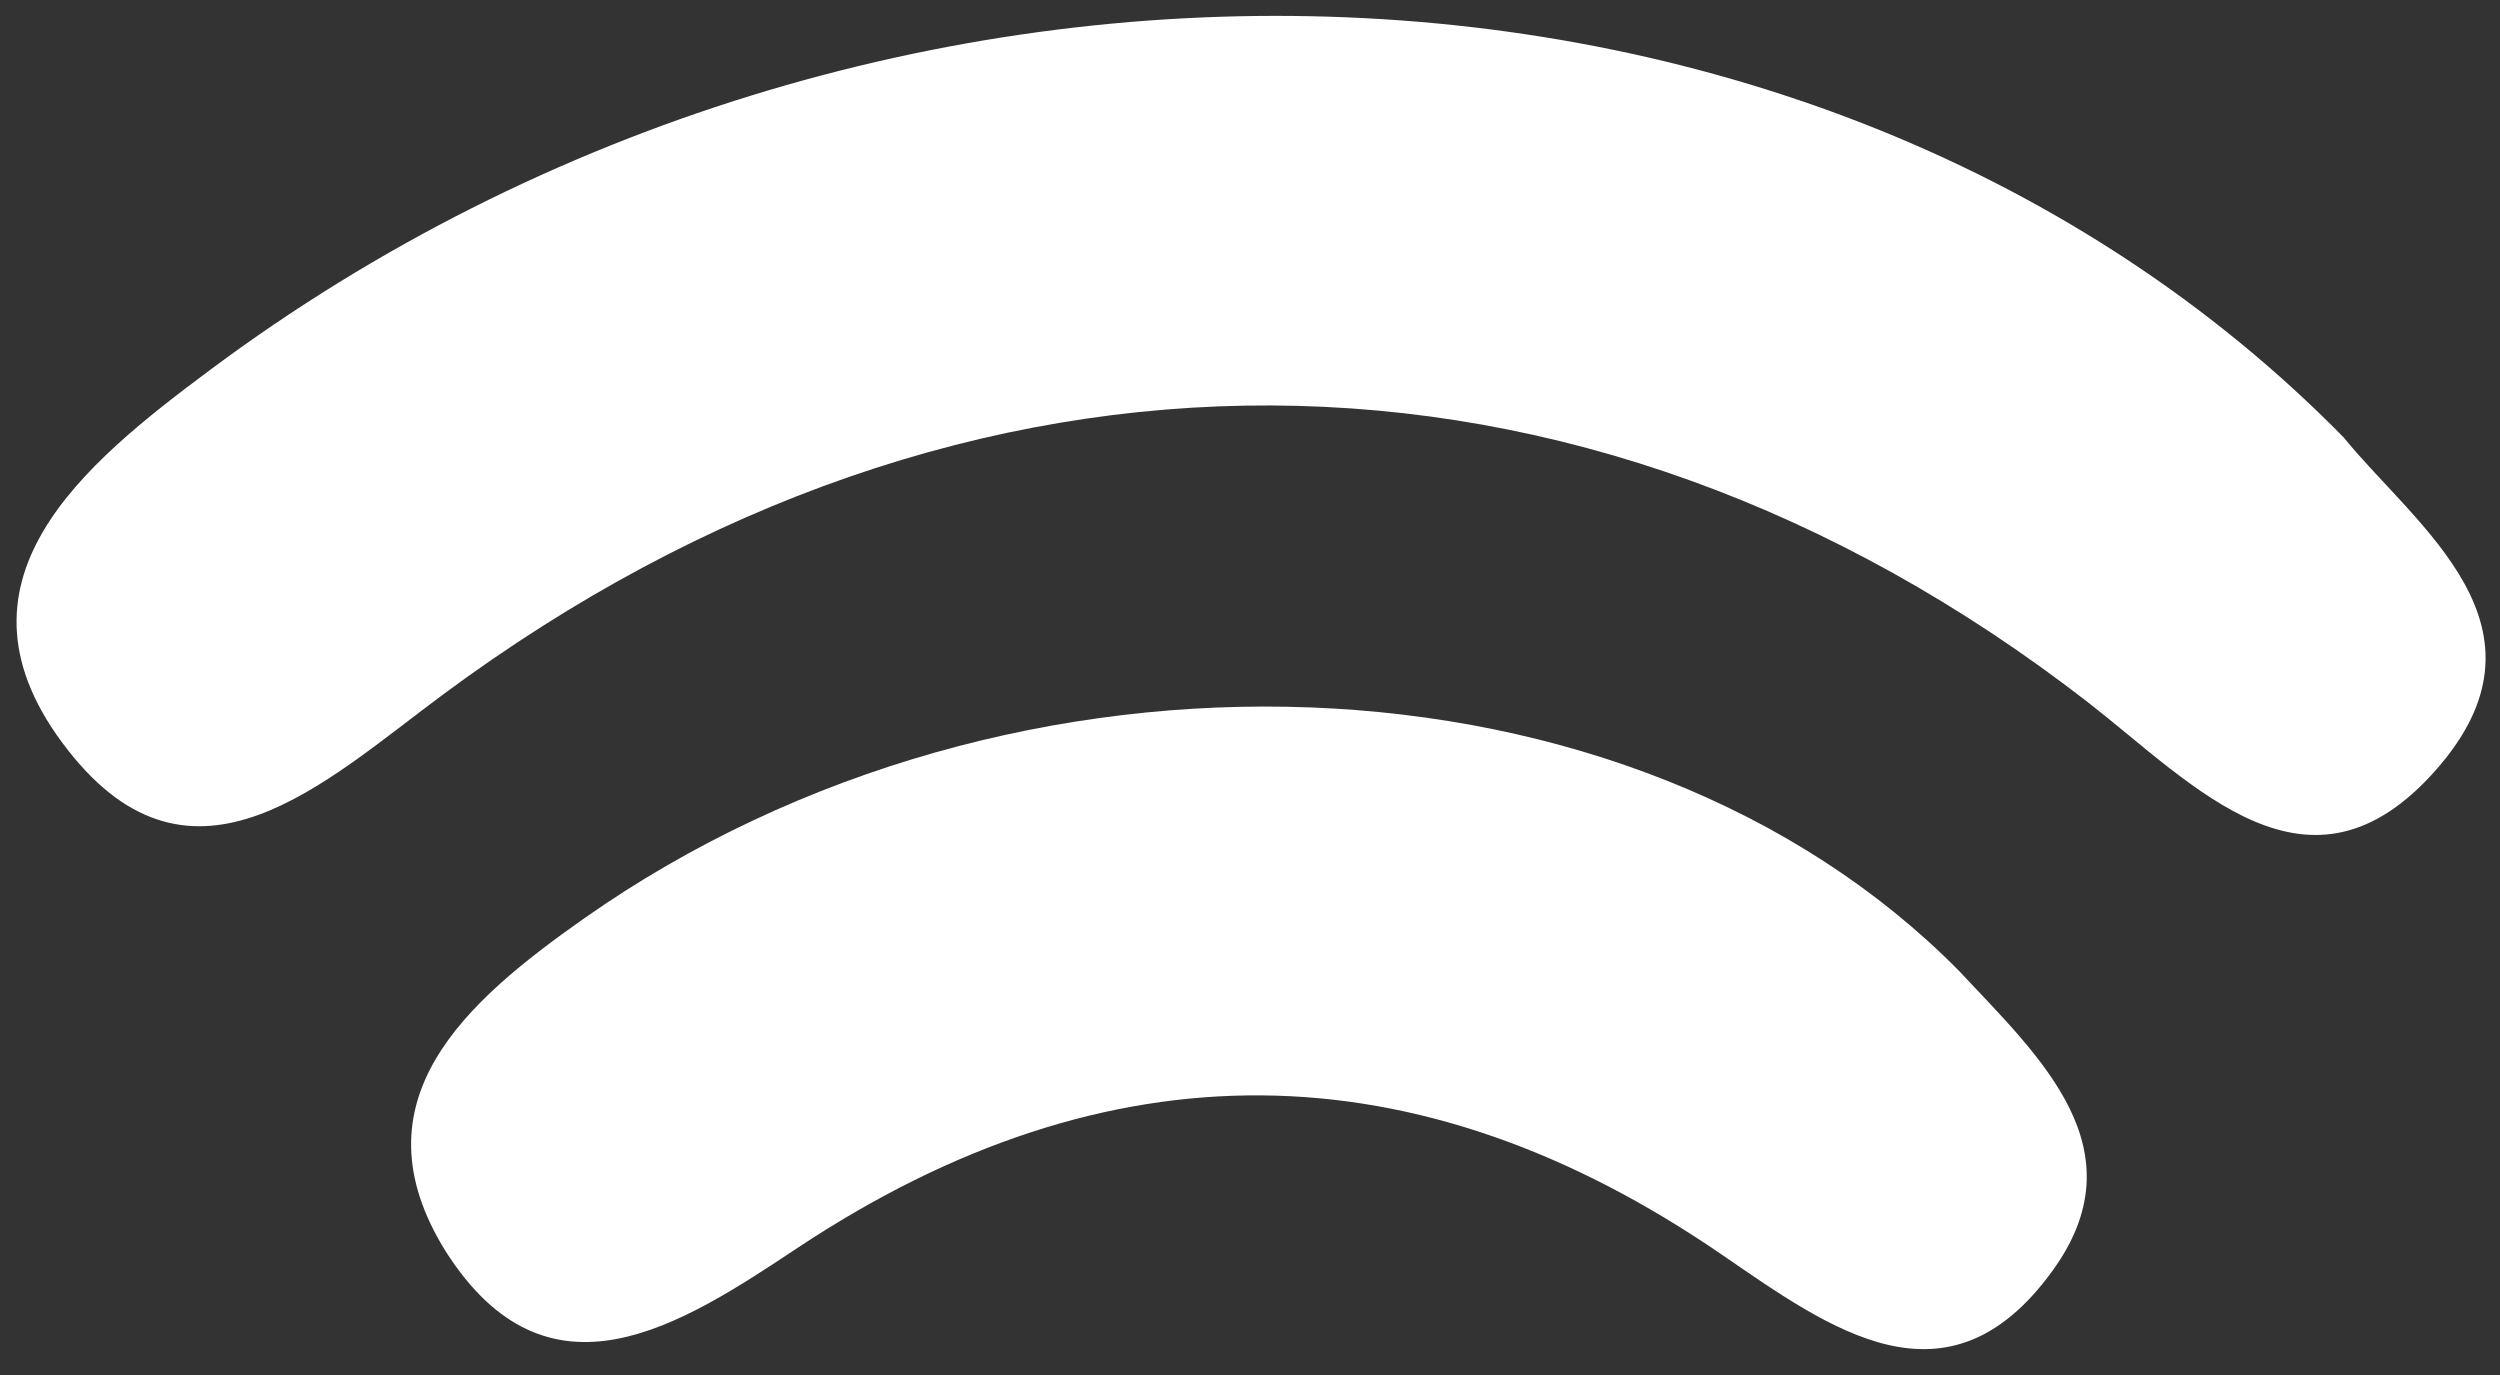
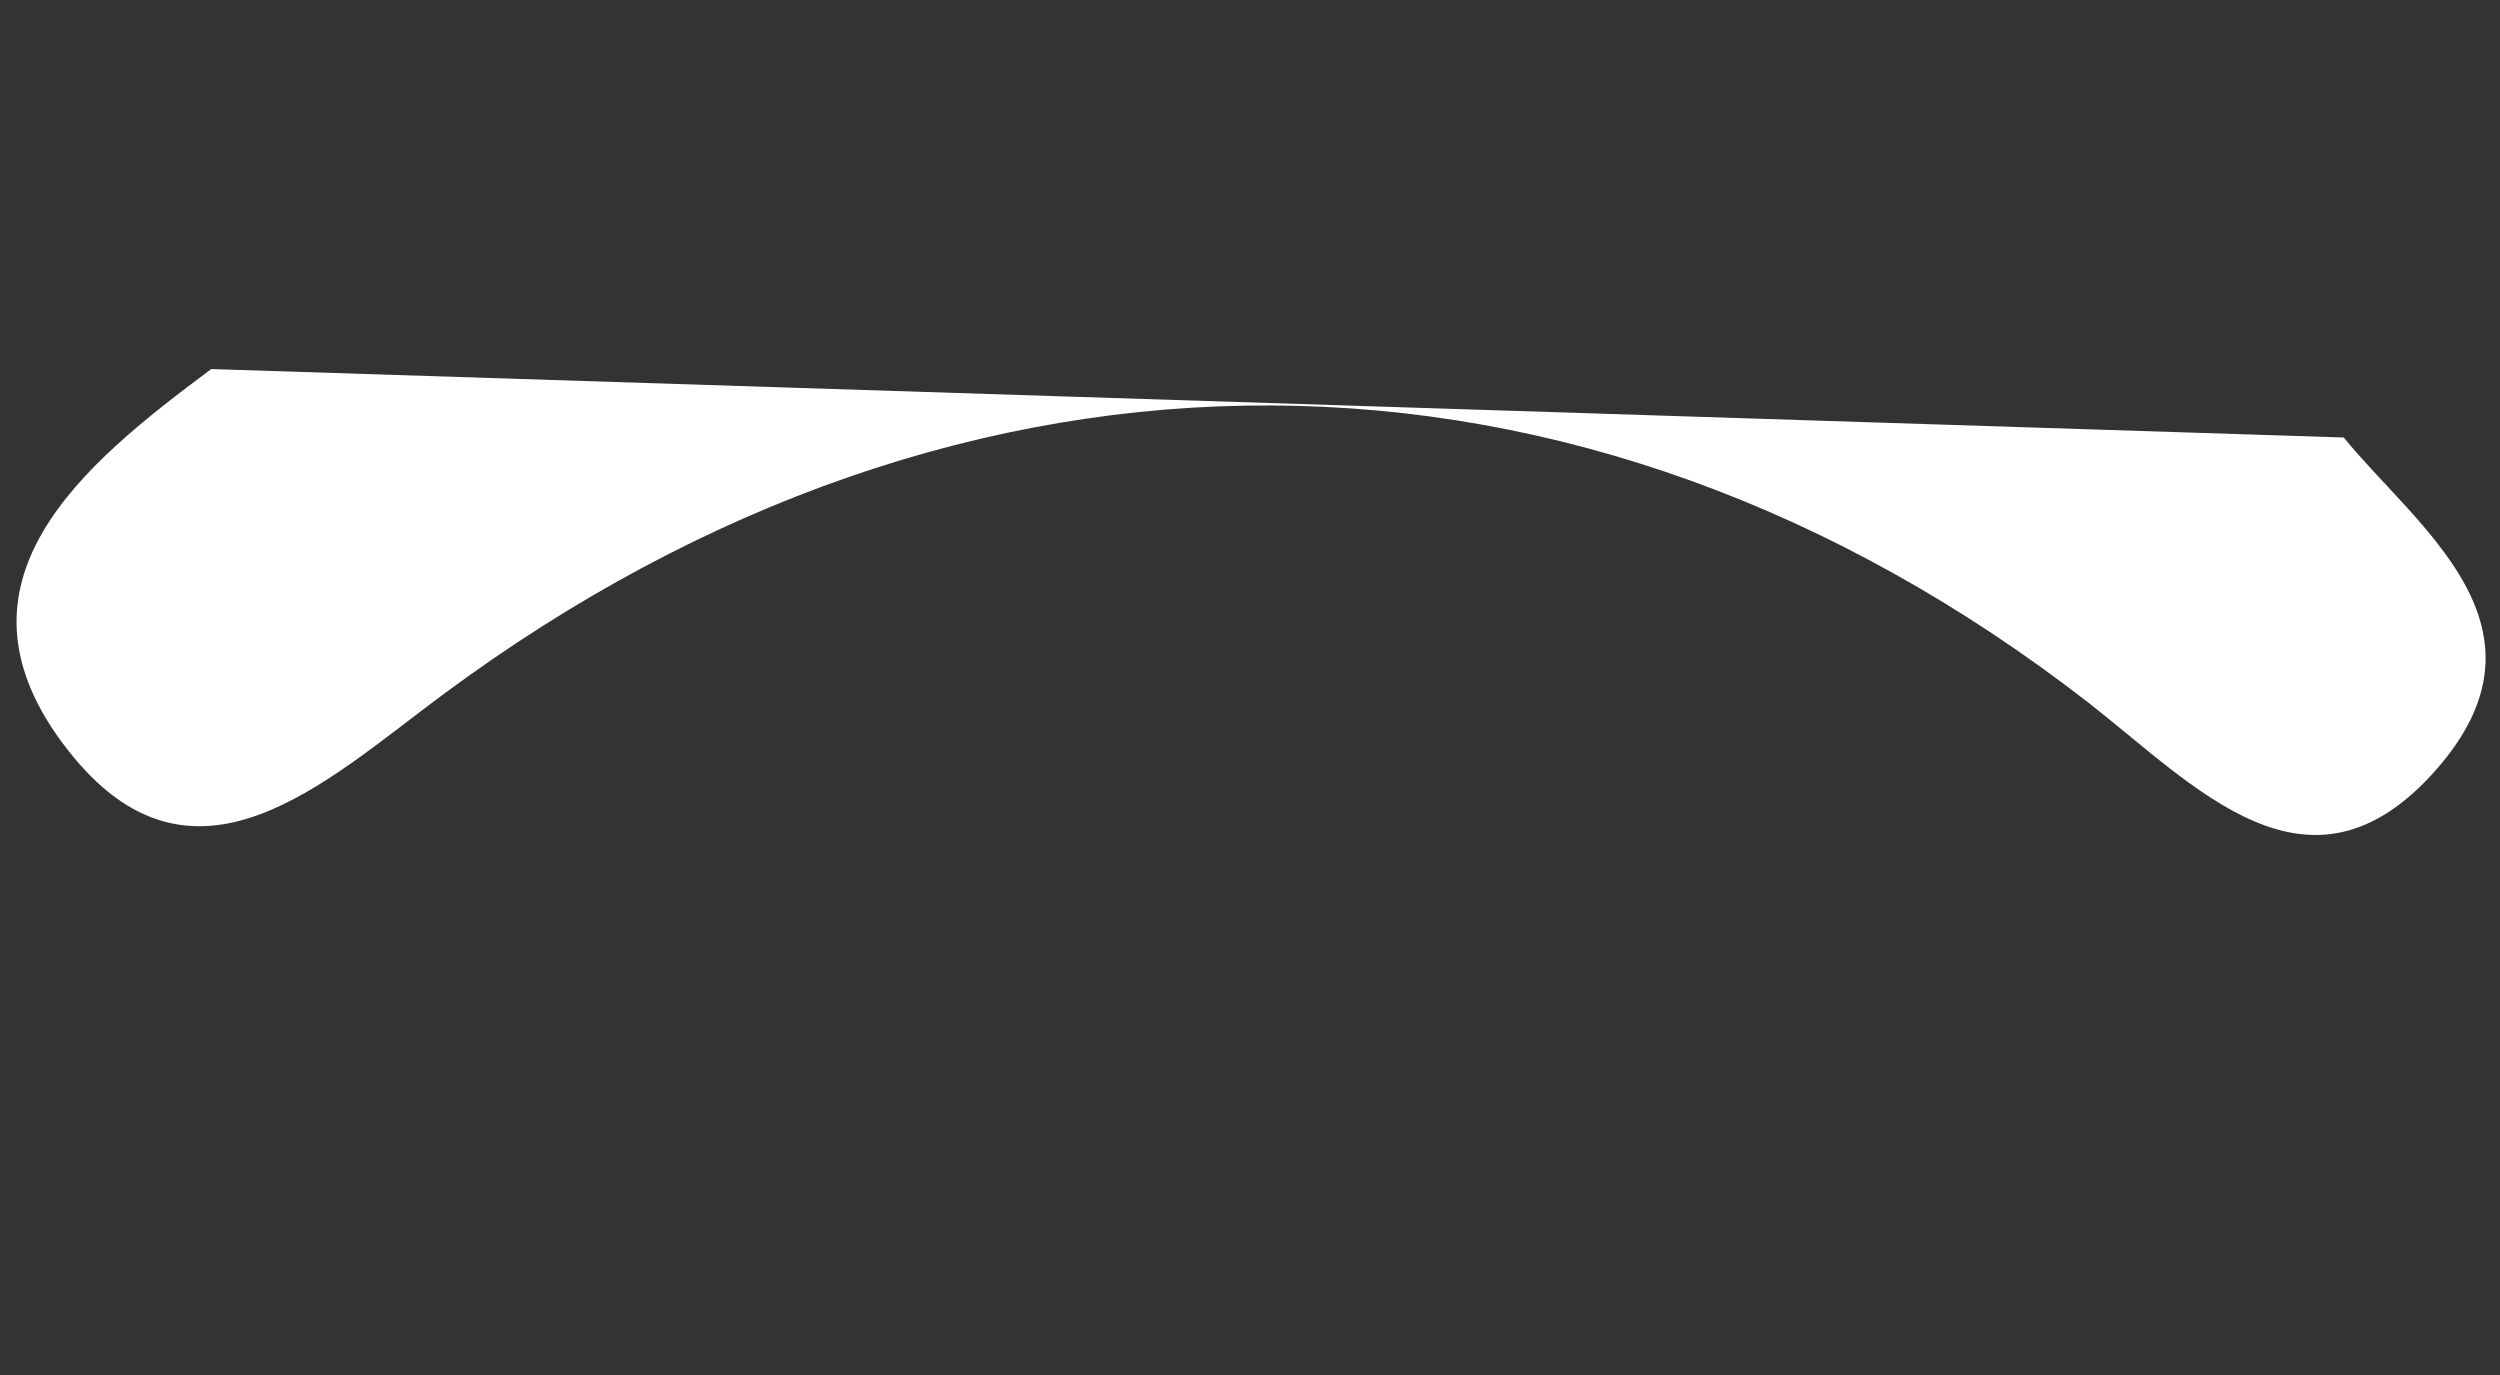
<svg xmlns="http://www.w3.org/2000/svg" id="Layer_1" data-name="Layer 1" viewBox="0 0 80 44">
  <rect x="0" y="0" width="80" height="44" fill="#333333" stroke="none" />
  <defs>
    <style>.cls-1{fill:#fff;fill-rule:evenodd;}</style>
  </defs>
  <title>ondine-bianche</title>
-   <path class="cls-1" d="M75,14c2.32,2.86,7,6.06,2.94,10.65s-7.7.49-11.13-2.18C50.59,9.89,30.91,9.81,14.17,22.23c-3.77,2.79-8,6.89-12,1.77-4.2-5.36.52-9.16,4.59-12.19C28-4,58.13-3.18,75,14Z" />
-   <path class="cls-1" d="M62.7,31.08c2.57,2.75,5.84,5.71,2.94,9.64-3.34,4.55-7.07,1.81-10.51-.55q-14.7-10.11-29.59-.25c-3.76,2.5-8,5.27-11.28.12-3-4.82.66-8,4.43-10.65C32.43,19.73,52.26,20.48,62.7,31.08Z" />
+   <path class="cls-1" d="M75,14c2.32,2.86,7,6.06,2.94,10.65s-7.7.49-11.13-2.18C50.59,9.89,30.91,9.81,14.17,22.23c-3.77,2.79-8,6.89-12,1.77-4.2-5.36.52-9.16,4.59-12.19Z" />
</svg>